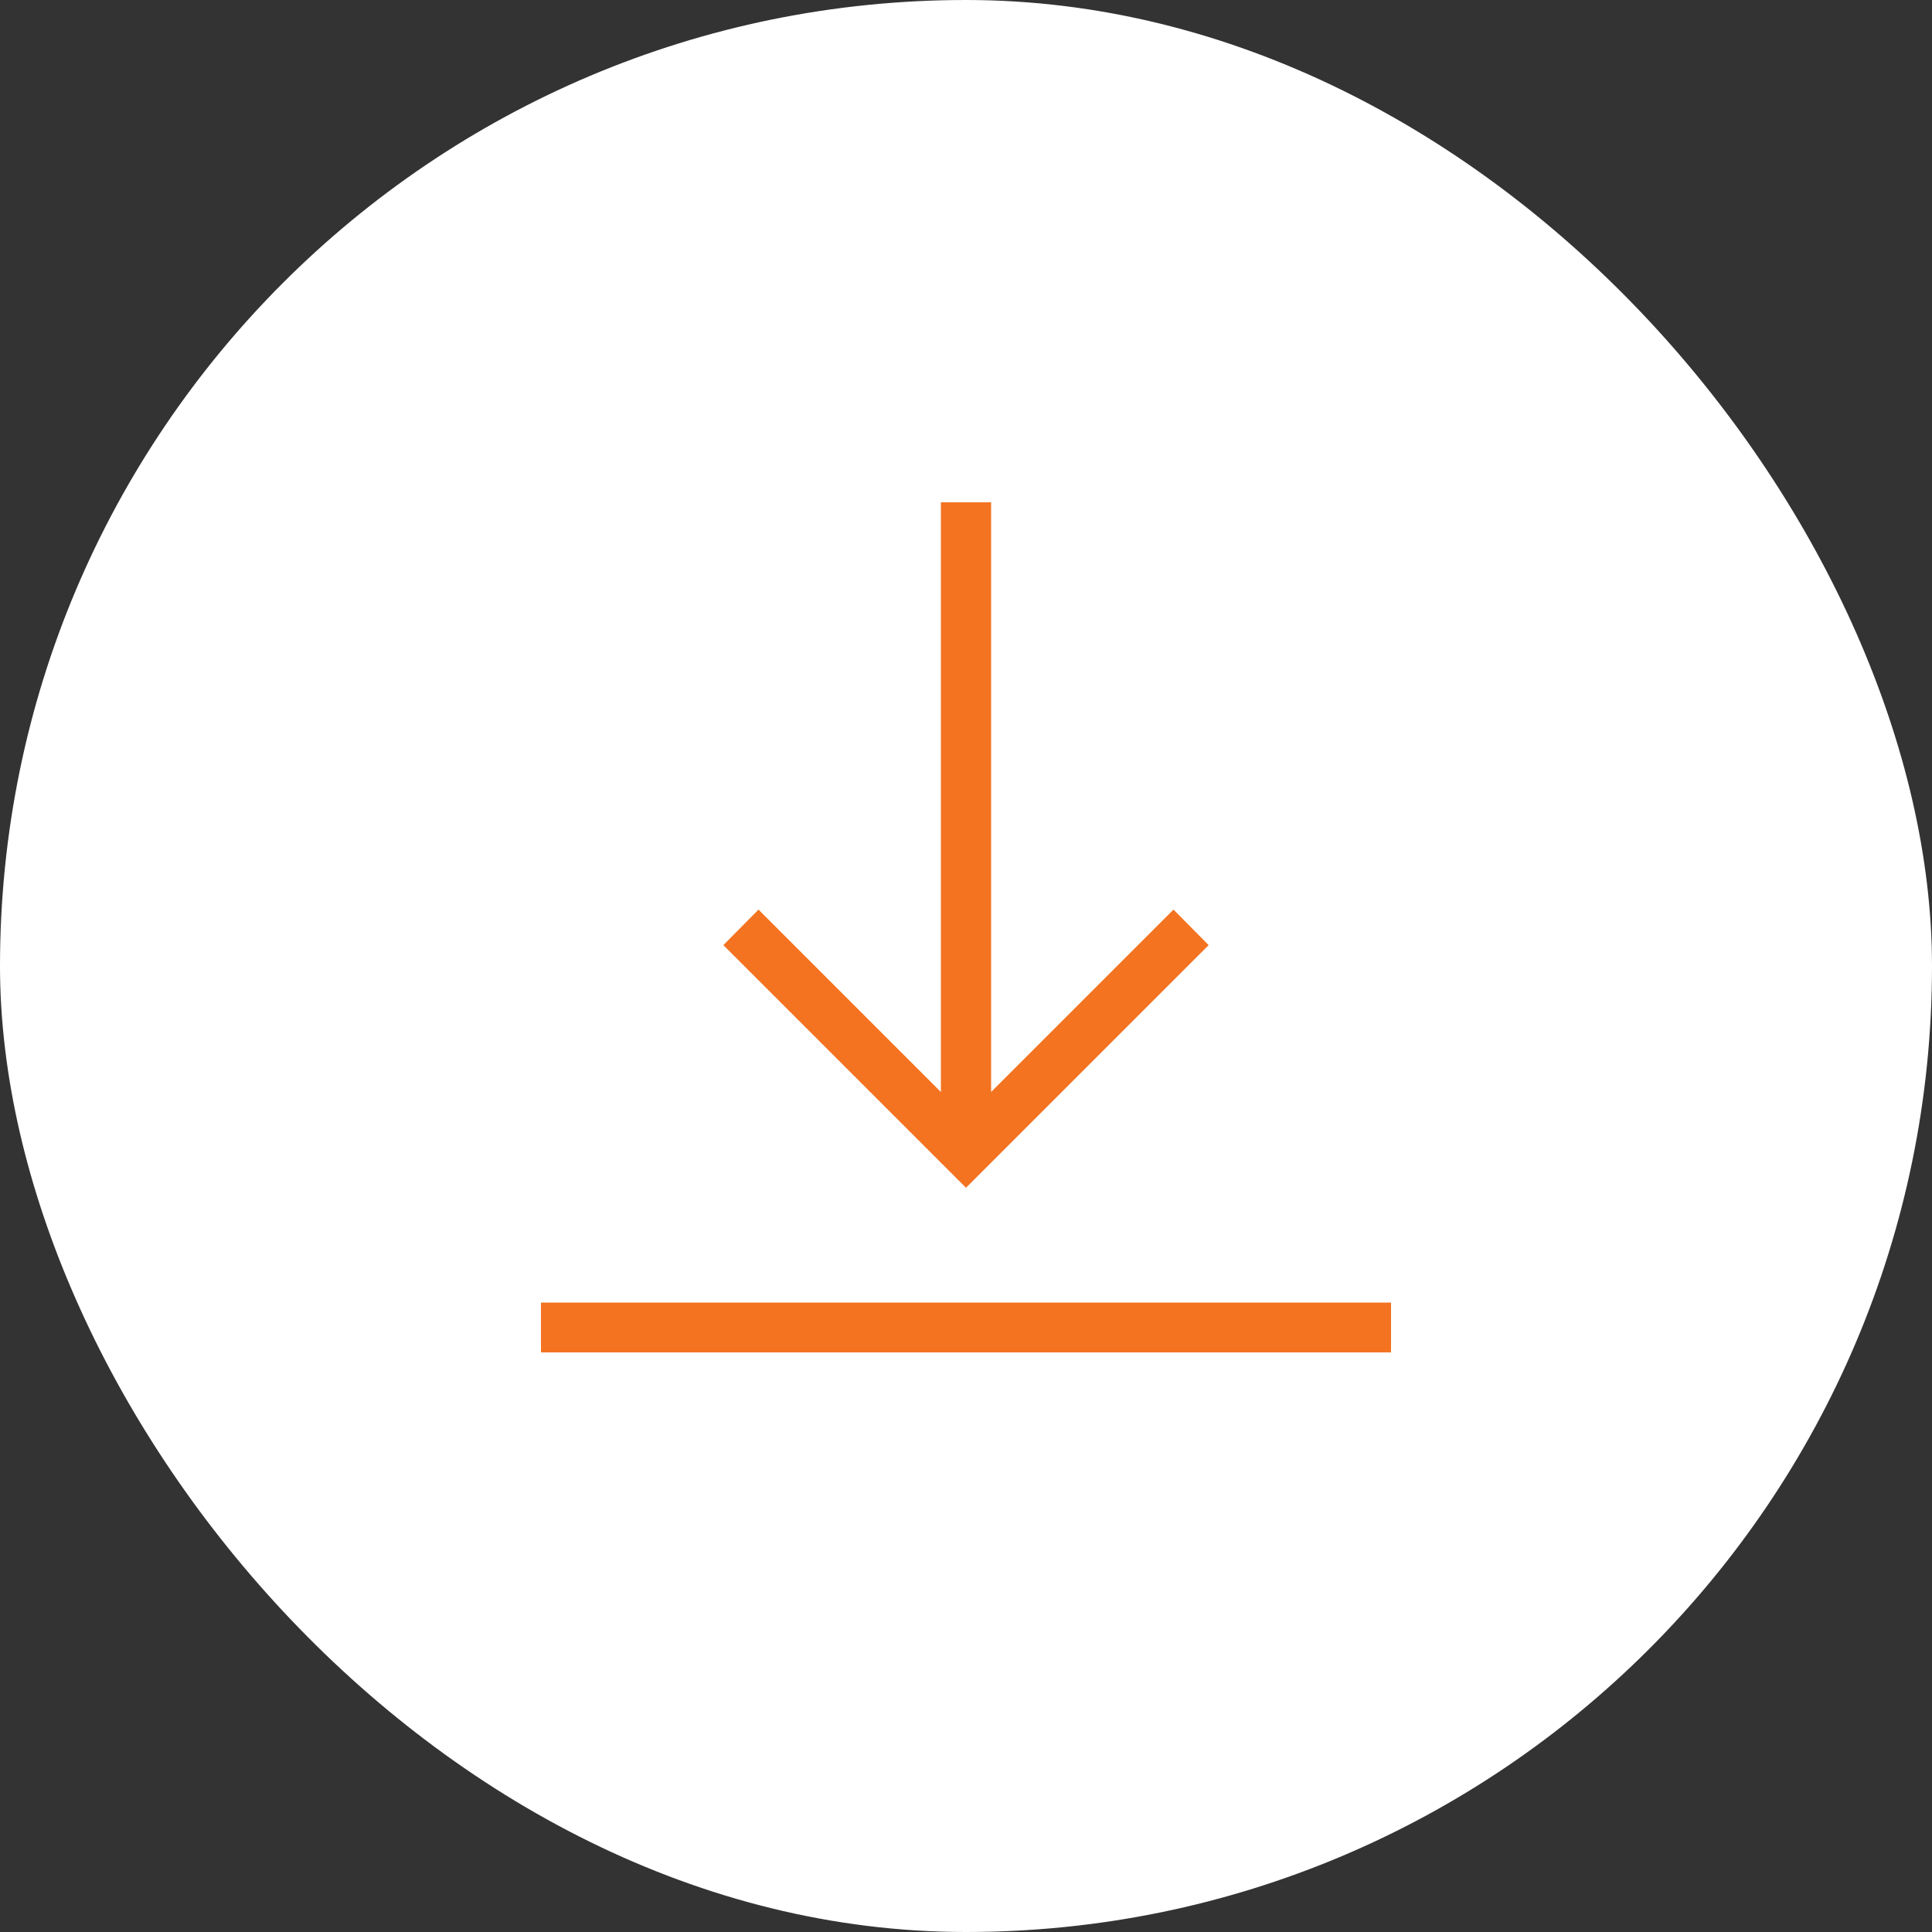
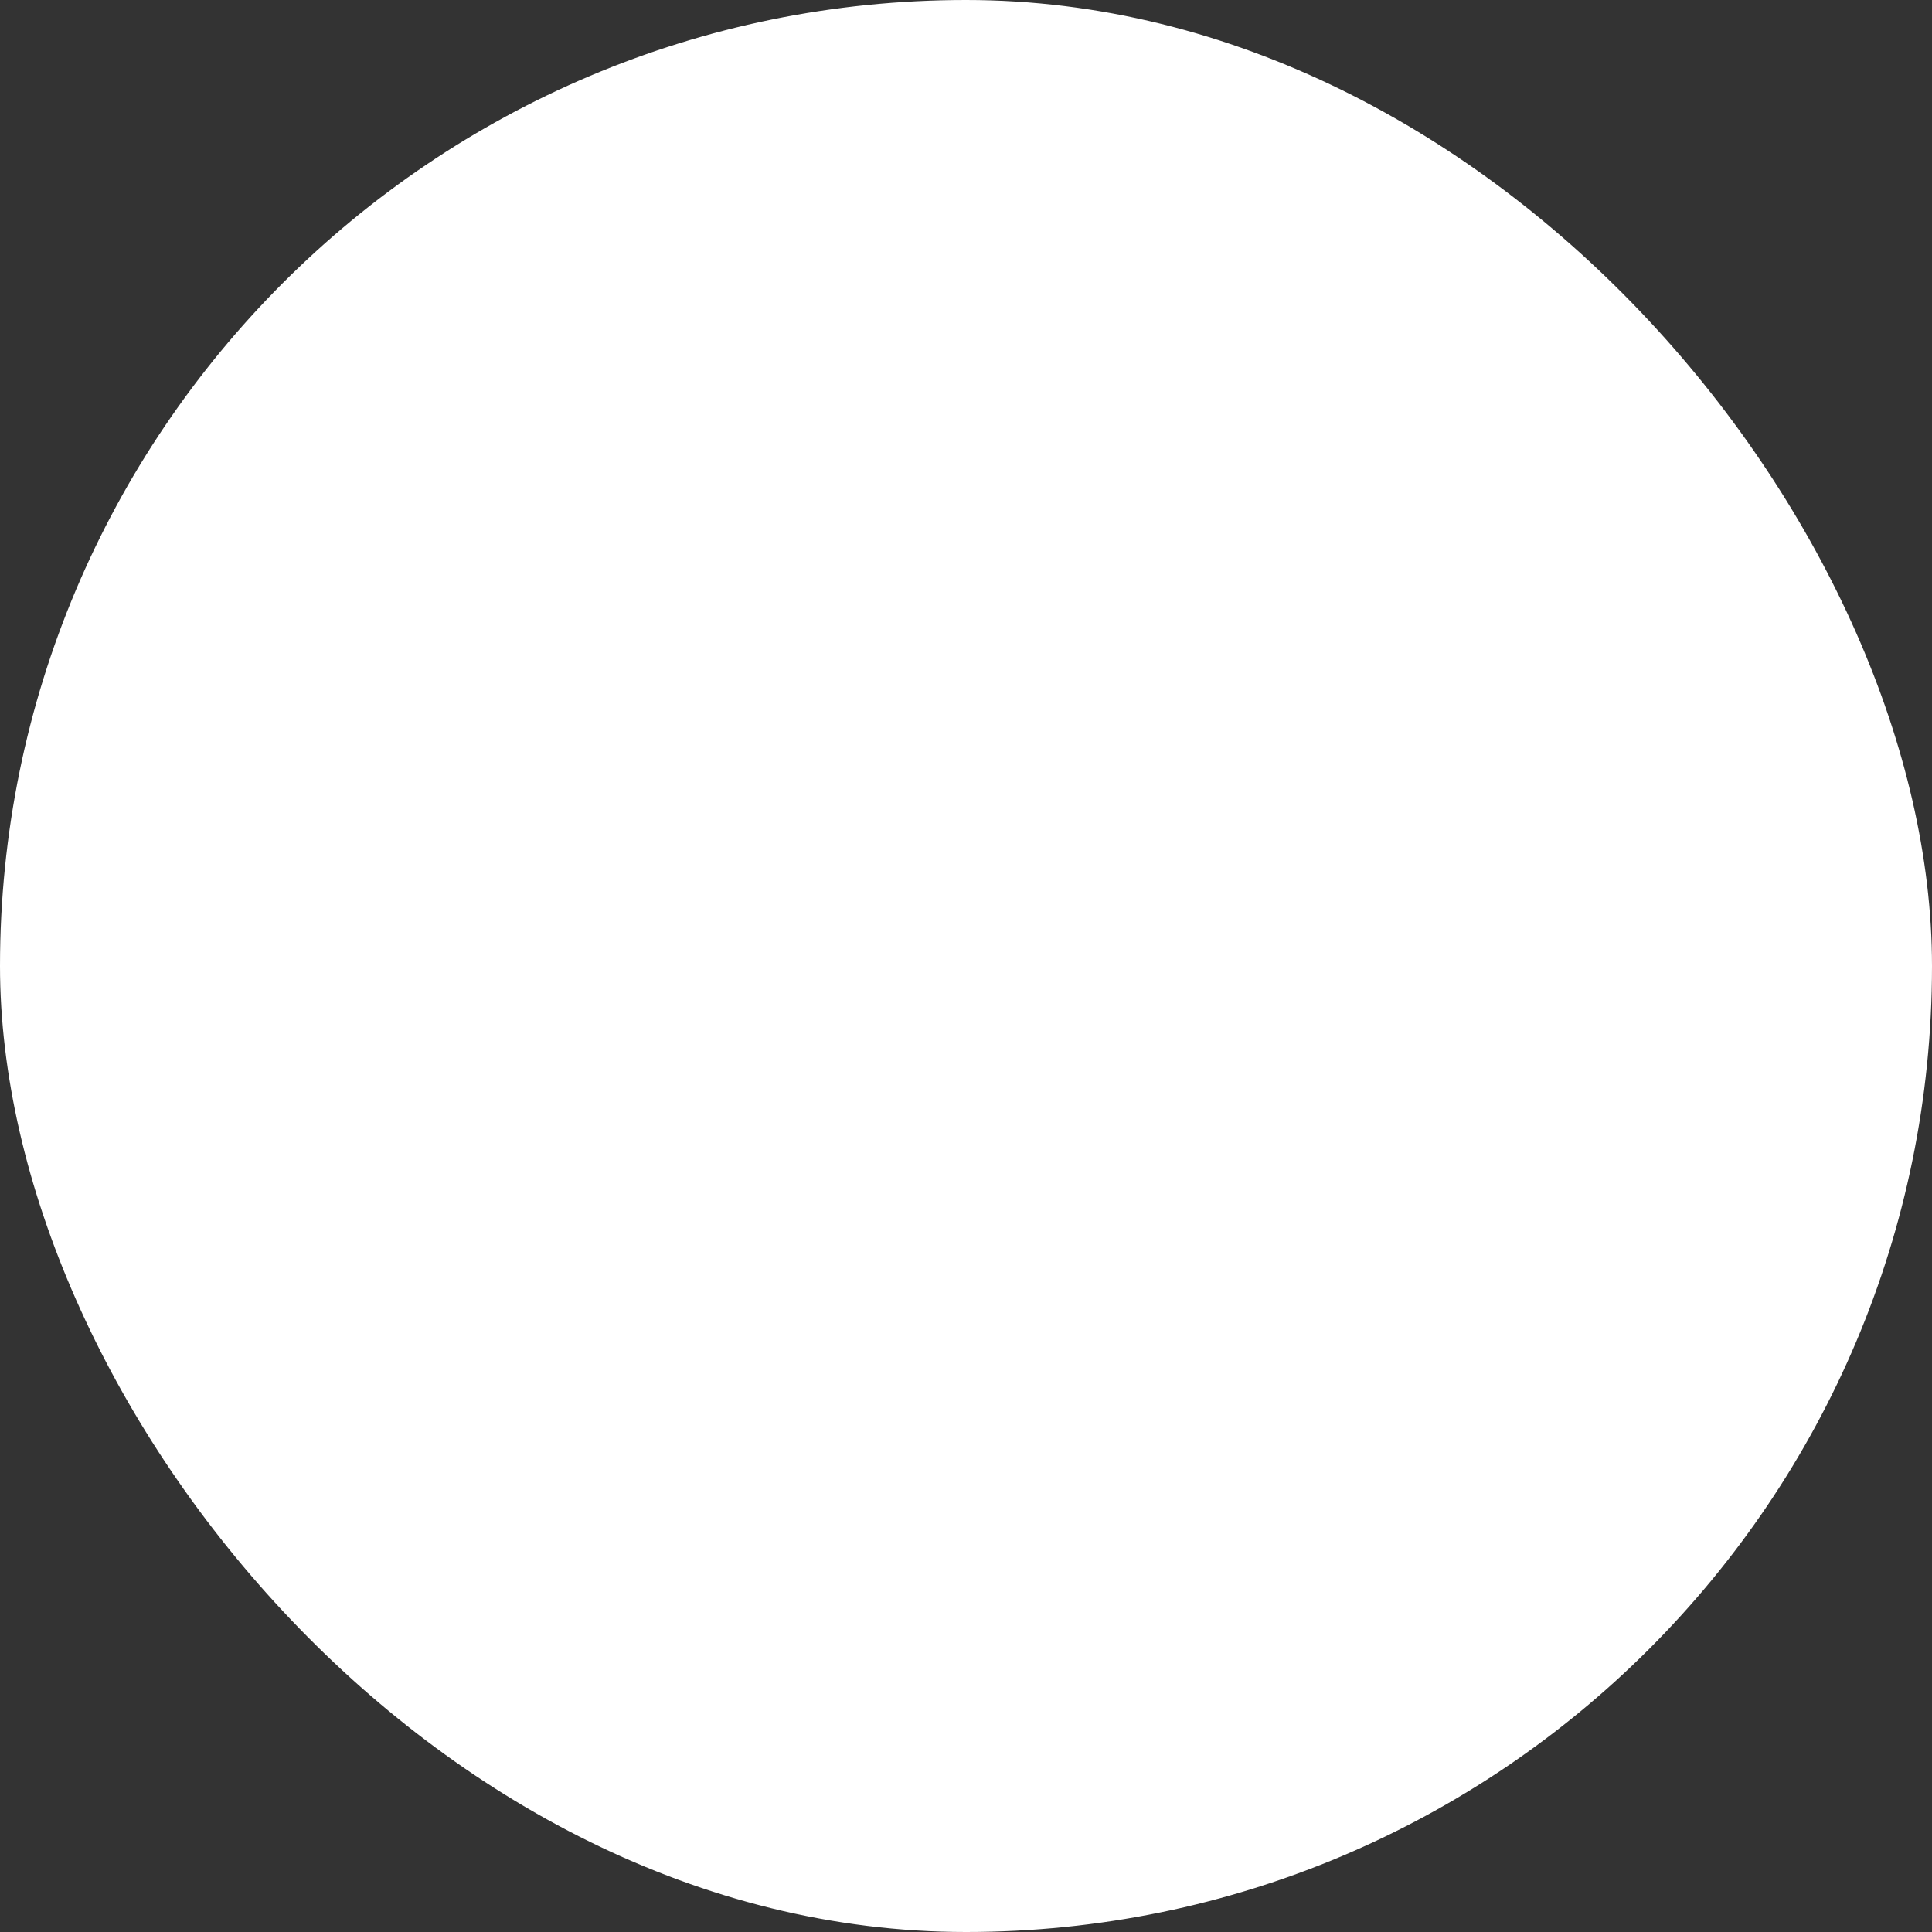
<svg xmlns="http://www.w3.org/2000/svg" viewBox="0 0 50 50">
  <rect x="0" y="0" width="50" height="50" fill="#333333" stroke="none" />
  <defs>
    <style>.cls-1{fill:#fff;}.cls-2{fill:#f37321;}</style>
  </defs>
  <title>App_Installs_1</title>
  <g id="Layer_2" data-name="Layer 2">
    <g id="Layer_1-2" data-name="Layer 1">
      <rect class="cls-1" width="50" height="50" rx="25" ry="25" />
-       <path class="cls-2" d="M36,33.71V35H14V33.71Zm-4.72-9.25-.91-.92-4.72,4.72V13h-1.3V28.26l-4.72-4.72-.91.92L25,30.74Z" />
    </g>
  </g>
</svg>